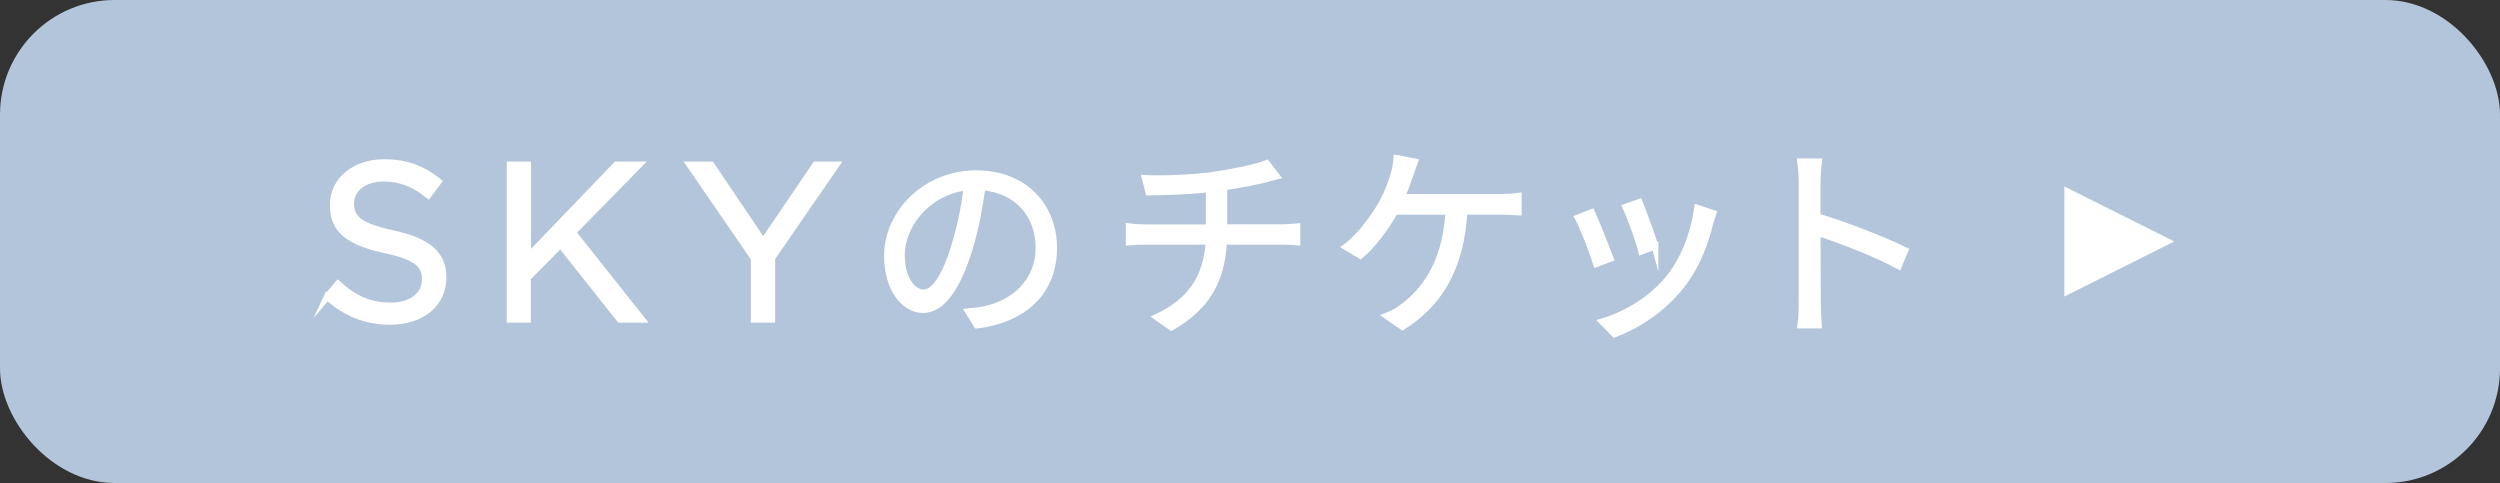
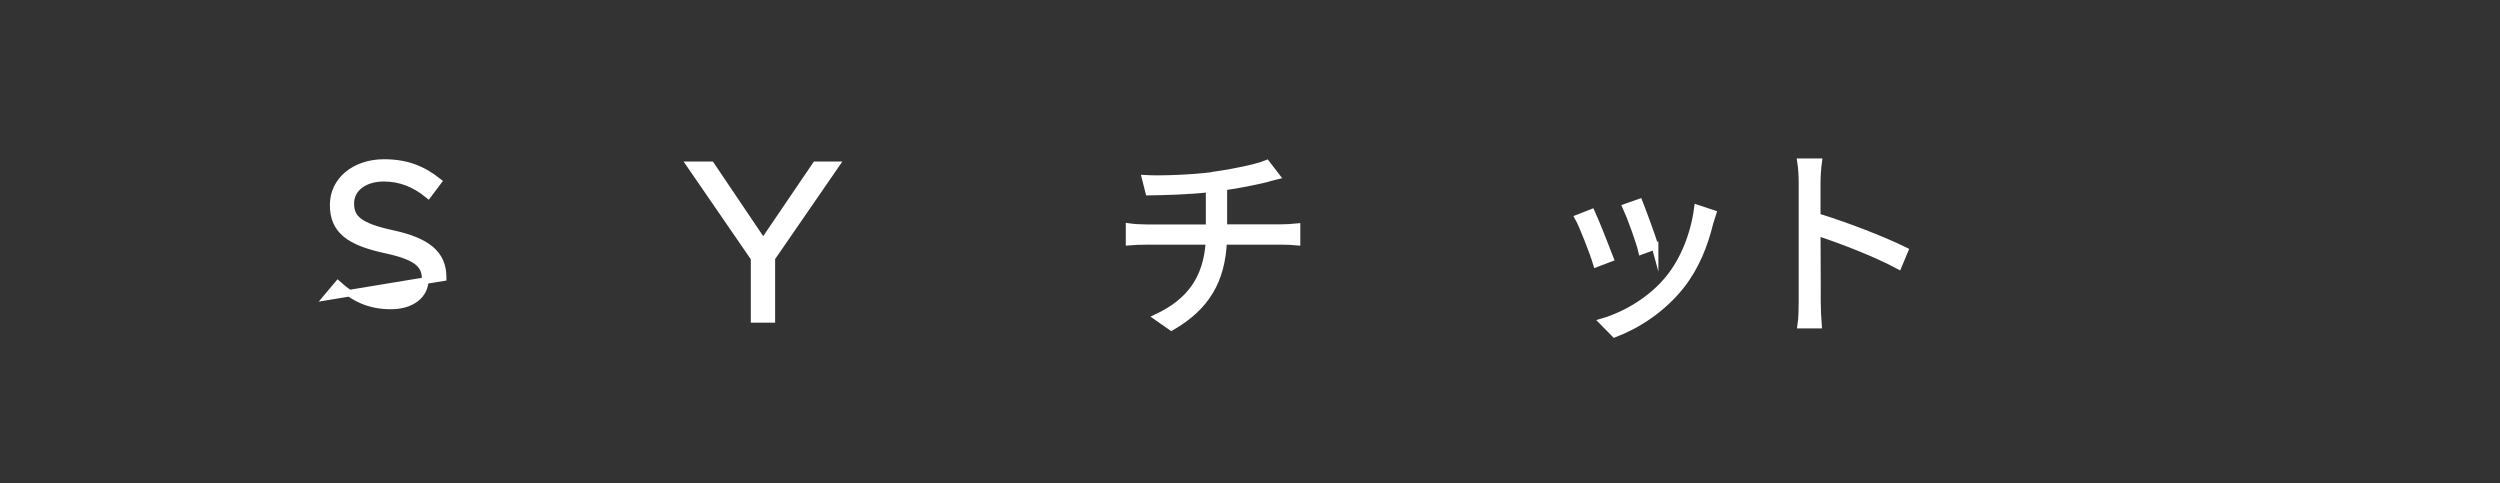
<svg xmlns="http://www.w3.org/2000/svg" id="_レイヤー_2" viewBox="0 0 232.35 44.89">
  <rect x="0" y="0" width="232.35" height="44.89" fill="#333333" stroke="none" />
  <defs>
    <style>.cls-1{stroke:#fff;stroke-miterlimit:10;stroke-width:.62px;}.cls-1,.cls-2{fill:#fff;}.cls-3{fill:#b3c5da;}.cls-3,.cls-2{stroke-width:0px;}</style>
  </defs>
  <g id="_1800移動Layout">
-     <rect class="cls-3" x="0" width="232.35" height="44.89" rx="10.65" ry="10.65" />
-     <path class="cls-1" d="M30.4,27.59l1-1.19c1.5,1.35,2.93,2.03,4.92,2.03s3.2-1.03,3.2-2.44v-.04c0-1.33-.72-2.09-3.73-2.73-3.3-.72-4.82-1.79-4.82-4.15v-.04c0-2.26,1.99-3.92,4.72-3.92,2.09,0,3.59.6,5.05,1.76l-.94,1.25c-1.33-1.09-2.67-1.56-4.14-1.56-1.87,0-3.06,1.03-3.06,2.32v.04c0,1.35.74,2.11,3.9,2.79,3.2.7,4.68,1.87,4.68,4.06v.04c0,2.46-2.05,4.06-4.9,4.06-2.28,0-4.14-.76-5.87-2.3Z" />
-     <path class="cls-1" d="M47.42,15.32h1.62v8.58l8.25-8.58h2.09l-6.16,6.28,6.42,8.08h-2.03l-5.52-6.96-3.06,3.1v3.86h-1.62v-14.36Z" />
+     <path class="cls-1" d="M30.4,27.59l1-1.19c1.5,1.35,2.93,2.03,4.92,2.03s3.2-1.03,3.2-2.44v-.04c0-1.33-.72-2.09-3.73-2.73-3.3-.72-4.82-1.79-4.82-4.15v-.04c0-2.26,1.99-3.92,4.72-3.92,2.09,0,3.59.6,5.05,1.76l-.94,1.25c-1.33-1.09-2.67-1.56-4.14-1.56-1.87,0-3.06,1.03-3.06,2.32v.04c0,1.35.74,2.11,3.9,2.79,3.2.7,4.68,1.87,4.68,4.06v.04Z" />
    <path class="cls-1" d="M70.09,24l-5.97-8.68h1.97l4.84,7.18,4.88-7.18h1.89l-5.97,8.66v5.7h-1.64v-5.68Z" />
-     <path class="cls-1" d="M90.8,30.22l-.78-1.25c.59-.06,1.18-.13,1.62-.23,2.43-.55,4.92-2.38,4.92-5.76,0-2.89-1.92-5.36-5.28-5.6-.25,1.81-.61,3.78-1.14,5.55-1.16,3.91-2.66,5.85-4.35,5.85s-3.31-1.86-3.31-5c0-4.07,3.65-7.64,8.23-7.64s7.22,3.12,7.22,6.9c0,3.99-2.66,6.61-7.12,7.18ZM85.84,27.23c.89,0,1.98-1.27,2.96-4.62.49-1.62.87-3.46,1.06-5.23-3.72.42-6.08,3.61-6.08,6.29,0,2.47,1.16,3.55,2.05,3.55Z" />
    <path class="cls-1" d="M112.82,16.27c1.69-.23,3.99-.7,4.9-1.08l.91,1.18c-.38.09-.72.19-.99.27-.97.23-2.49.55-3.9.74v3.78h5.34c.42,0,1.06-.04,1.46-.08v1.41c-.4-.04-.97-.06-1.42-.06h-5.4c-.17,3.63-1.58,6.1-4.85,7.98l-1.33-.93c2.98-1.41,4.62-3.53,4.83-7.05h-5.74c-.61,0-1.24.02-1.69.06v-1.42c.42.06,1.08.1,1.65.1h5.79v-3.61c-1.96.21-4.12.27-5.62.29l-.32-1.27c1.42.08,4.31-.02,6.37-.29Z" />
-     <path class="cls-1" d="M131.02,16.33c-.19.59-.46,1.29-.76,2.01h9.1c.48,0,1.22-.02,1.75-.1v1.46c-.57-.04-1.31-.06-1.75-.06h-3.29c-.32,5.51-2.47,8.66-5.72,10.72l-1.44-.99c.51-.19,1.08-.51,1.5-.85,1.84-1.37,3.97-3.88,4.24-8.87h-5.02c-.78,1.43-2.09,3.17-3.19,4.09l-1.33-.8c1.37-.99,2.74-2.96,3.38-4.12.53-.97.87-1.94,1.08-2.66.13-.46.21-.97.25-1.44l1.65.32c-.15.42-.32.89-.46,1.29Z" />
    <path class="cls-1" d="M149.66,24.02l-1.29.49c-.29-.99-1.33-3.65-1.69-4.27l1.25-.49c.36.78,1.37,3.31,1.73,4.27ZM158.93,20.68c-.51,2.11-1.33,4.16-2.7,5.89-1.77,2.22-4.07,3.67-6.17,4.47l-1.12-1.14c2.22-.65,4.6-2.09,6.16-4.03,1.37-1.67,2.34-4.08,2.66-6.52l1.44.48c-.11.34-.19.63-.27.85ZM153.82,22.88l-1.25.46c-.19-.85-1.08-3.29-1.46-4.1l1.25-.44c.3.76,1.24,3.27,1.46,4.09Z" />
    <path class="cls-1" d="M167.48,16.96c0-.51-.04-1.35-.13-1.92h1.67c-.08.57-.13,1.39-.13,1.92v3.17c2.51.76,6.1,2.13,8.15,3.15l-.59,1.42c-2.07-1.12-5.45-2.43-7.56-3.1.02,2.93.02,5.91.02,6.42,0,.61.04,1.58.09,2.19h-1.63c.09-.59.11-1.48.11-2.19v-11.08Z" />
-     <polygon class="cls-2" points="191.86 22.44 191.86 27.56 202.08 22.44 191.86 17.33 191.86 22.44" />
  </g>
</svg>